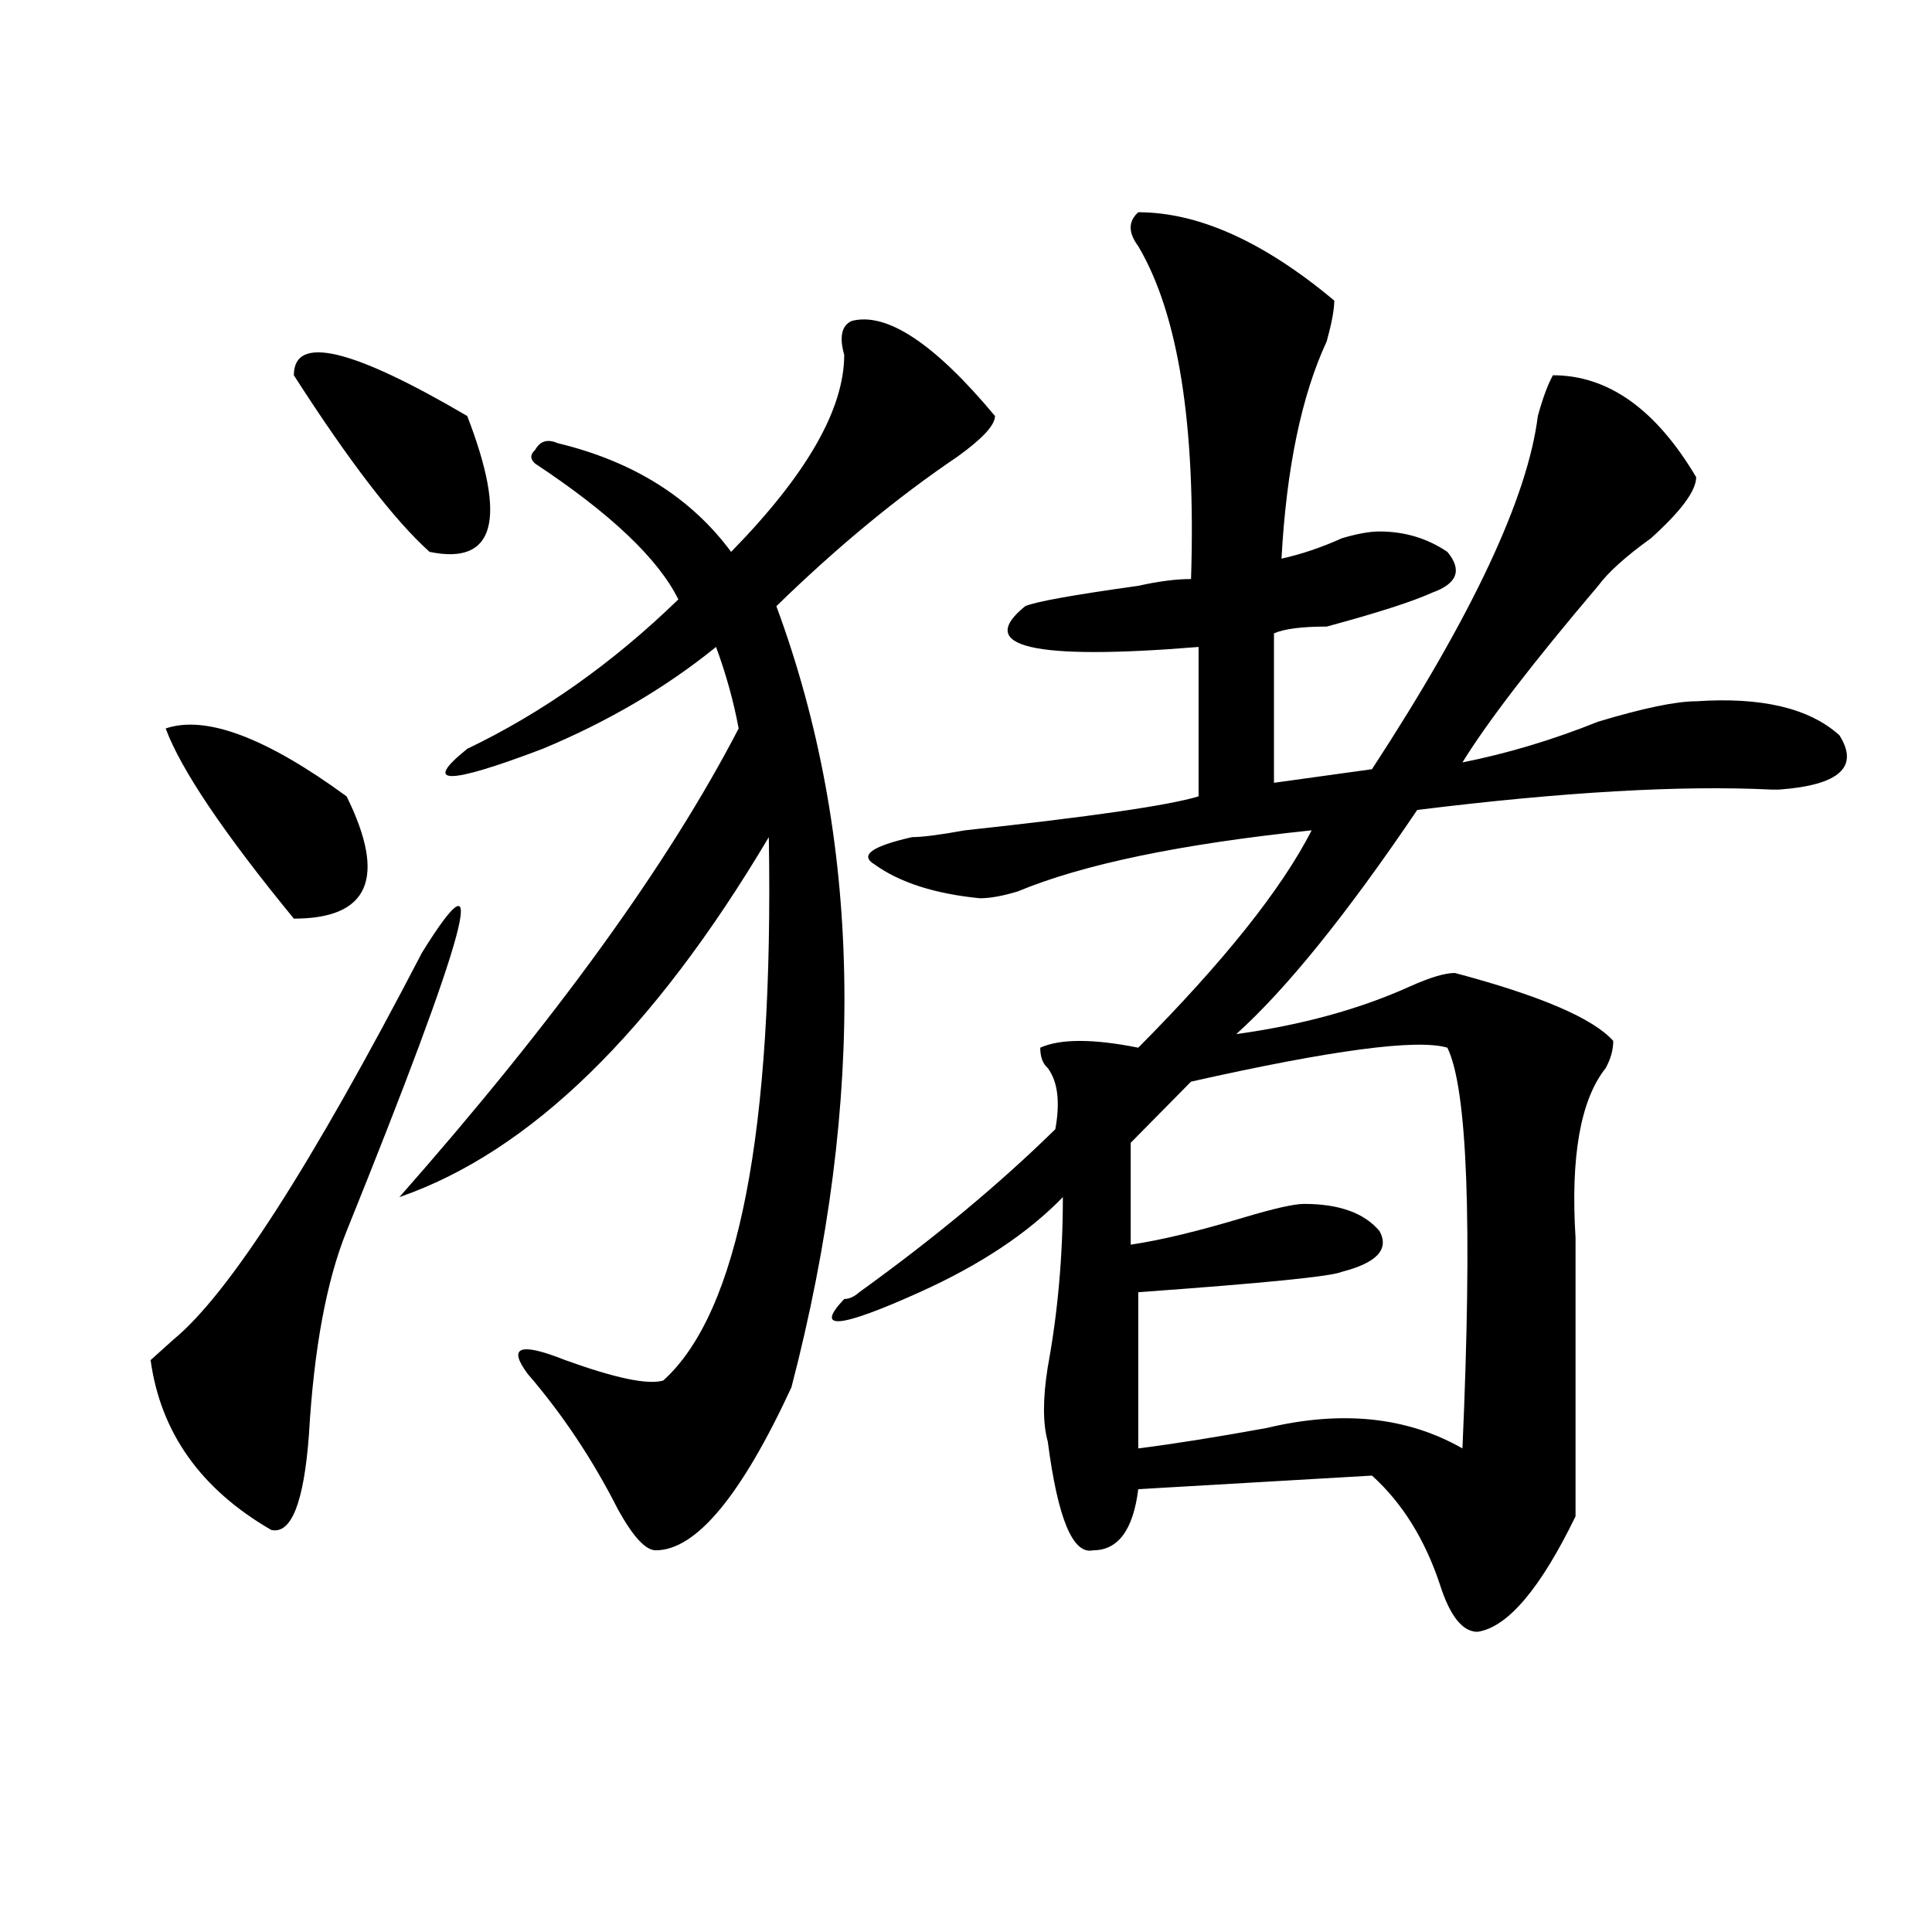
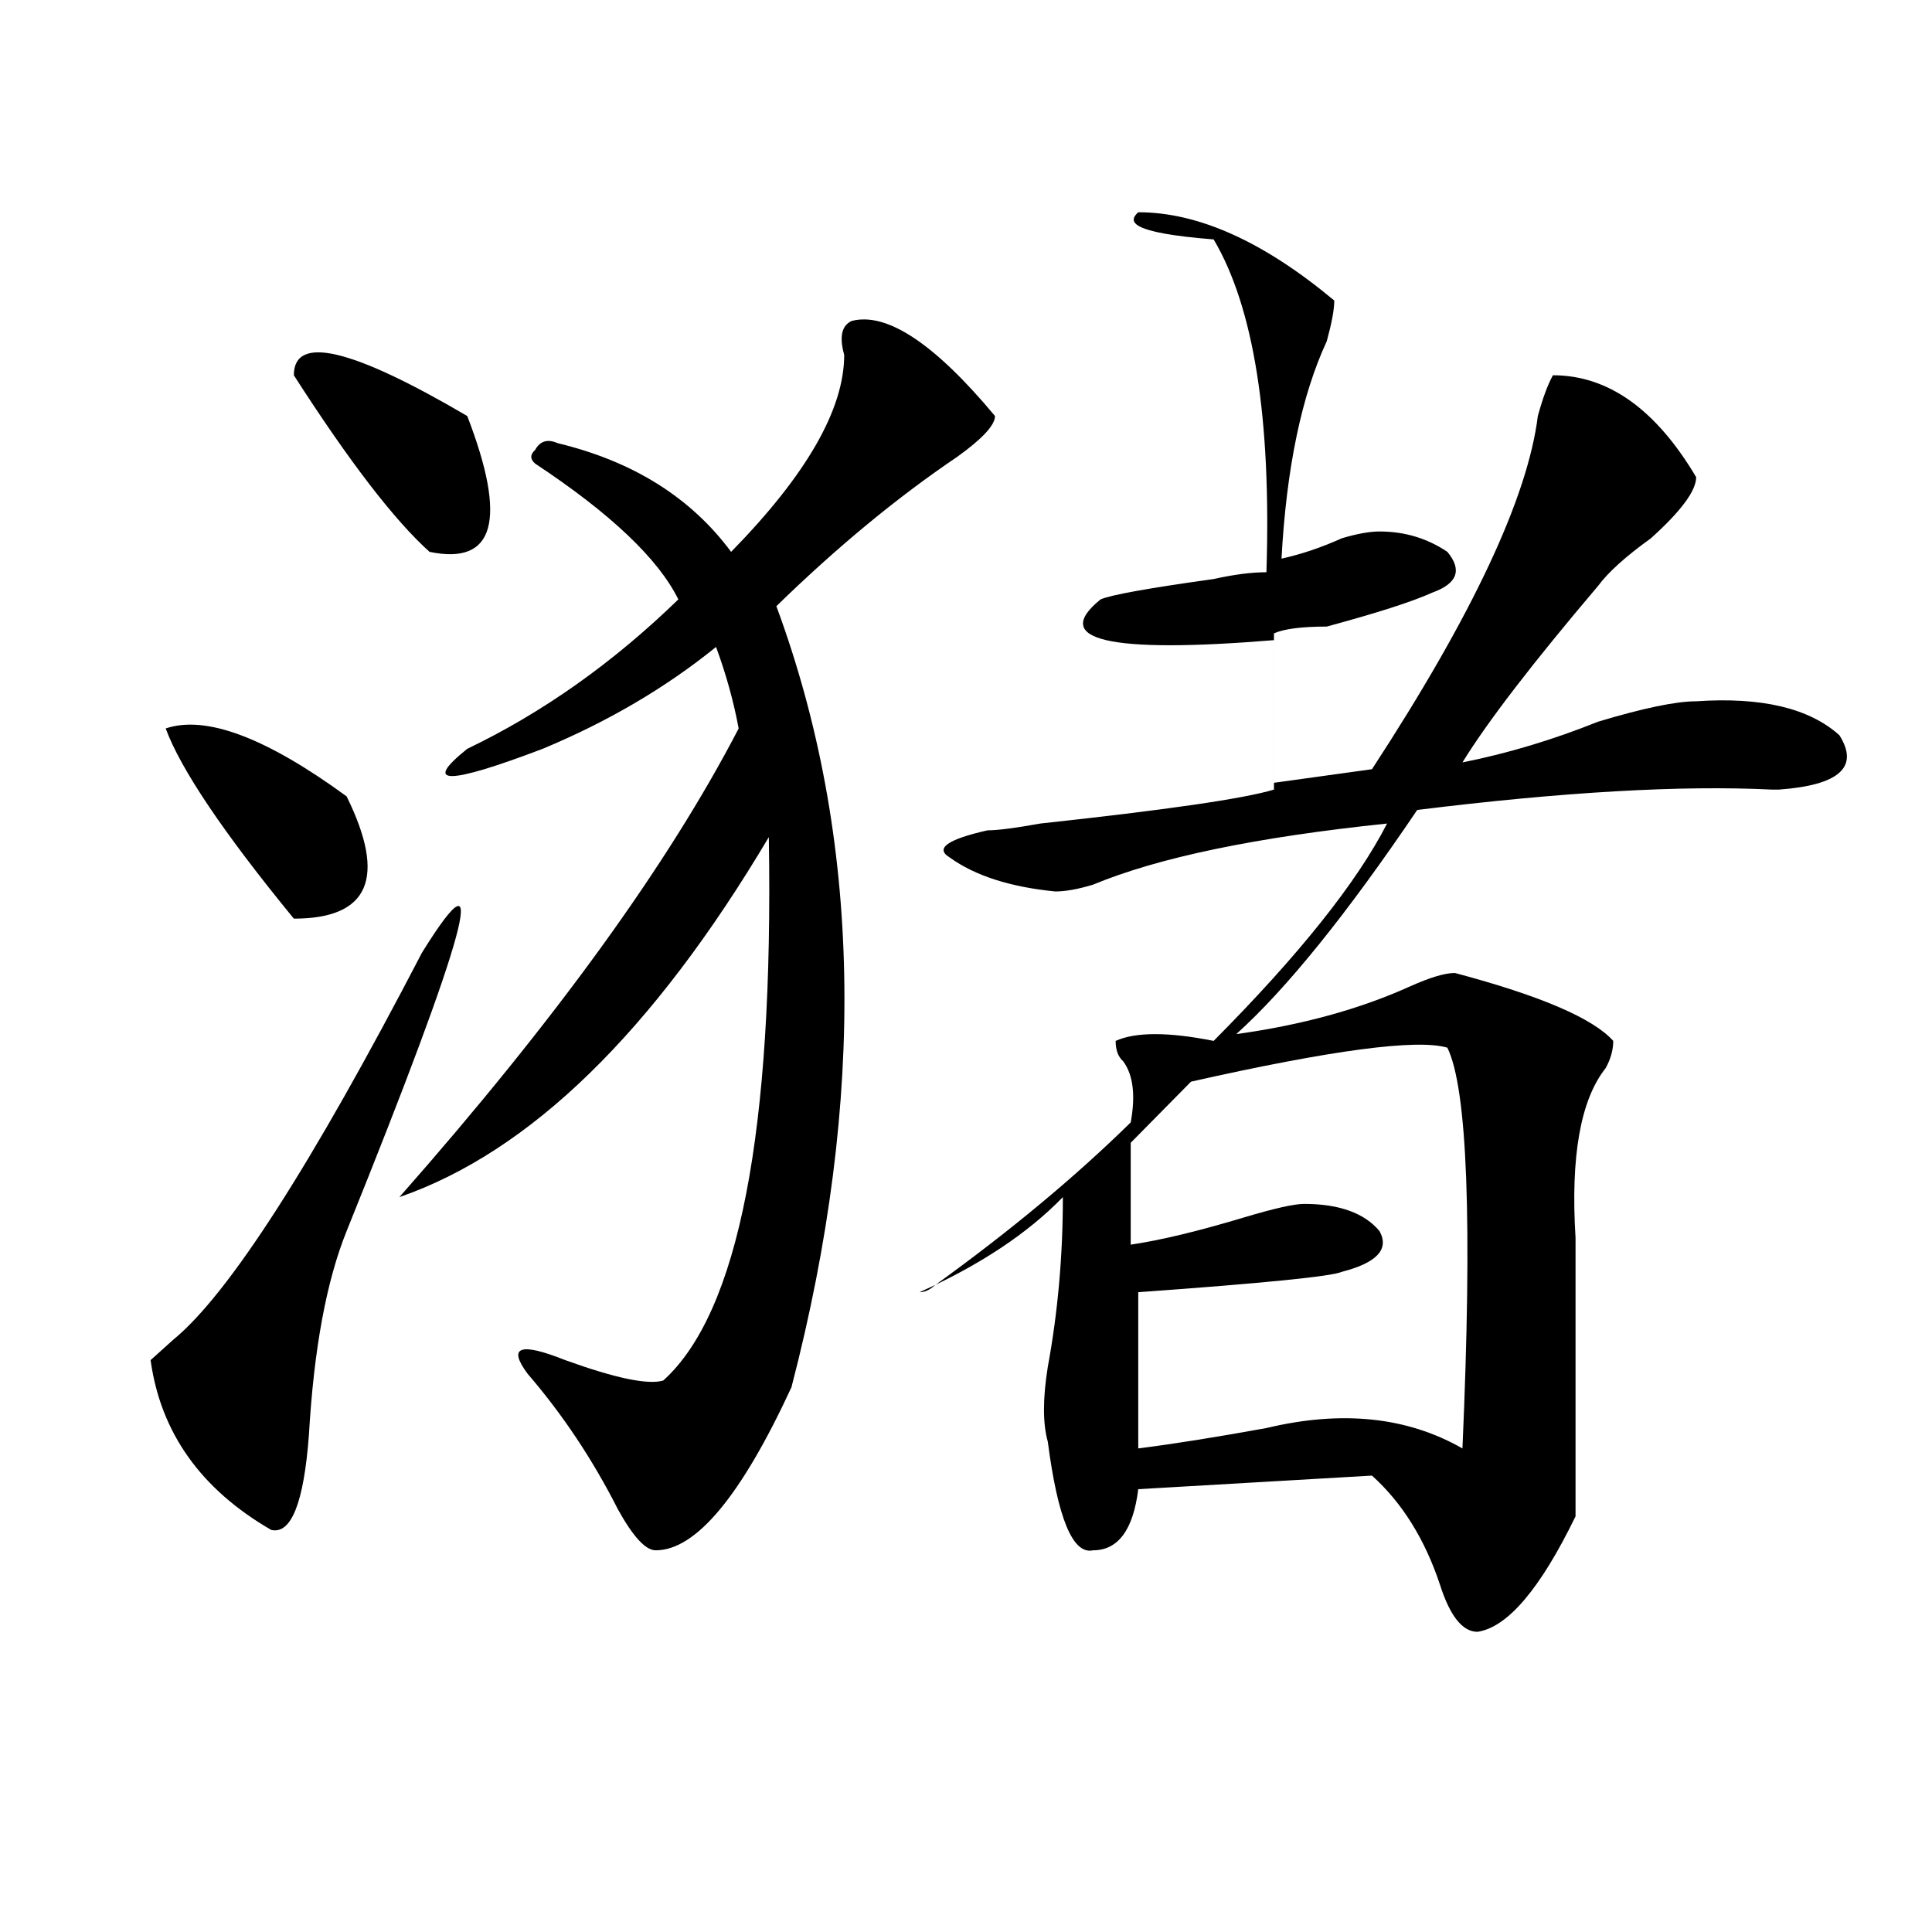
<svg xmlns="http://www.w3.org/2000/svg" version="1.1" id="图层_1" x="0px" y="0px" width="1000px" height="1000px" viewBox="0 0 1000 1000" enable-background="new 0 0 1000 1000" xml:space="preserve">
-   <path d="M218.434,493.063c36.401-58.557,23.414-10.547-39.023,144.141c-10.427,25.818-16.95,60.975-19.512,105.469  c-2.622,35.156-9.146,51.581-19.512,49.219C103.925,770.797,83.132,741.519,77.949,704c2.562-2.307,6.464-5.822,11.707-10.547  C118.253,670.053,161.179,603.256,218.434,493.063z M85.754,377.047c20.792-7.031,52.011,4.725,93.656,35.156  c20.792,42.188,11.707,63.281-27.316,63.281C115.632,430.99,93.559,398.141,85.754,377.047z M152.094,194.234  c0-21.094,29.878-14.063,89.754,21.094c20.792,53.943,14.269,77.344-19.512,70.313C204.104,269.271,180.69,238.784,152.094,194.234z   M440.867,166.109c18.171-4.669,42.926,11.756,74.145,49.219c0,4.725-6.524,11.756-19.512,21.094  c-31.219,21.094-62.438,46.912-93.656,77.344c44.206,119.531,46.828,254.334,7.805,404.297  c-26.036,56.25-49.45,84.375-70.242,84.375c-5.243,0-11.707-7.031-19.512-21.094c-13.048-25.763-28.657-49.219-46.828-70.313  c-10.427-14.063-3.902-16.369,19.512-7.031c25.976,9.394,42.926,12.909,50.73,10.547c39.023-35.156,57.194-128.869,54.633-281.25  c-59.876,100.8-123.595,162.928-191.215,186.328c80.608-91.406,139.144-172.266,175.605-242.578  c-2.622-14.063-6.524-28.125-11.707-42.188c-26.036,21.094-55.974,38.672-89.754,52.734c-49.45,18.787-62.438,18.787-39.023,0  c39.023-18.731,75.425-44.494,109.266-77.344c-10.427-21.094-35.121-44.494-74.145-70.313c-2.622-2.307-2.622-4.669,0-7.031  c2.562-4.669,6.464-5.822,11.707-3.516c39.023,9.394,68.901,28.125,89.754,56.25c39.023-39.825,58.535-73.828,58.535-101.953  C434.343,174.35,435.624,168.472,440.867,166.109z M589.156,109.859c31.219,0,64.999,15.271,101.461,45.703  c0,4.725-1.341,11.756-3.902,21.094c-13.048,28.125-20.853,65.644-23.414,112.5c10.366-2.307,20.792-5.822,31.219-10.547  c7.805-2.307,14.269-3.516,19.512-3.516c12.987,0,24.694,3.516,35.121,10.547c7.805,9.394,5.183,16.425-7.805,21.094  c-10.427,4.725-28.657,10.547-54.633,17.578c-13.048,0-22.134,1.209-27.316,3.516v77.344l50.73-7.031  c52.011-79.65,80.608-140.625,85.852-182.813c2.562-9.338,5.183-16.369,7.805-21.094c28.597,0,53.292,17.578,74.145,52.734  c0,7.031-7.805,17.578-23.414,31.641c-13.048,9.394-22.134,17.578-27.316,24.609c-33.841,39.881-57.255,70.313-70.242,91.406  c23.414-4.669,46.828-11.7,70.242-21.094c23.414-7.031,40.304-10.547,50.73-10.547c33.78-2.307,58.535,3.516,74.145,17.578  c10.366,16.425,0,25.818-31.219,28.125h-3.902c-46.828-2.307-107.985,1.209-183.41,10.547  c-36.462,53.943-67.681,92.615-93.656,116.016c33.78-4.669,63.718-12.854,89.754-24.609c10.366-4.669,18.171-7.031,23.414-7.031  c44.206,11.756,71.522,23.456,81.949,35.156c0,4.725-1.341,9.394-3.902,14.063c-13.048,16.425-18.231,45.703-15.609,87.891  c0,46.912,0,94.922,0,144.141c-18.231,37.463-35.121,57.403-50.73,59.766c-7.805,0-14.329-8.24-19.512-24.609  c-7.805-23.4-19.512-42.188-35.121-56.25l-120.973,7.031c-2.622,21.094-10.427,31.641-23.414,31.641  c-10.427,2.307-18.231-16.369-23.414-56.25c-2.622-9.338-2.622-22.247,0-38.672c5.183-28.125,7.805-57.403,7.805-87.891  c-18.231,18.787-42.926,35.156-74.145,49.219c-41.646,18.787-54.633,19.94-39.023,3.516c2.562,0,5.183-1.153,7.805-3.516  c39.023-28.125,72.804-56.25,101.461-84.375c2.562-14.063,1.28-24.609-3.902-31.641c-2.622-2.307-3.902-5.822-3.902-10.547  c10.366-4.669,27.316-4.669,50.73,0c44.206-44.494,74.145-82.013,89.754-112.5c-67.681,7.031-118.411,17.578-152.191,31.641  c-7.805,2.362-14.329,3.516-19.512,3.516c-23.414-2.307-41.646-8.185-54.633-17.578c-7.805-4.669-1.341-9.338,19.512-14.063  c5.183,0,14.269-1.153,27.316-3.516c64.999-7.031,105.363-12.854,120.973-17.578v-77.344c-85.852,7.031-115.79,0-89.754-21.094  c5.183-2.307,24.694-5.822,58.535-10.547c10.366-2.307,19.512-3.516,27.316-3.516c2.562-79.65-6.524-137.109-27.316-172.266  C583.913,120.406,583.913,114.584,589.156,109.859z M749.152,542.281c-15.609-4.669-59.876,1.209-132.68,17.578L585.254,591.5  v52.734c15.609-2.307,35.121-7.031,58.535-14.063c15.609-4.669,25.976-7.031,31.219-7.031c18.171,0,31.219,4.725,39.023,14.063  c5.183,9.394-1.341,16.425-19.512,21.094c-5.243,2.362-40.364,5.878-105.363,10.547v80.859c18.171-2.307,40.304-5.822,66.34-10.547  c39.023-9.338,72.804-5.822,101.461,10.547C762.14,632.534,759.519,563.375,749.152,542.281z" />
+   <path d="M218.434,493.063c36.401-58.557,23.414-10.547-39.023,144.141c-10.427,25.818-16.95,60.975-19.512,105.469  c-2.622,35.156-9.146,51.581-19.512,49.219C103.925,770.797,83.132,741.519,77.949,704c2.562-2.307,6.464-5.822,11.707-10.547  C118.253,670.053,161.179,603.256,218.434,493.063z M85.754,377.047c20.792-7.031,52.011,4.725,93.656,35.156  c20.792,42.188,11.707,63.281-27.316,63.281C115.632,430.99,93.559,398.141,85.754,377.047z M152.094,194.234  c0-21.094,29.878-14.063,89.754,21.094c20.792,53.943,14.269,77.344-19.512,70.313C204.104,269.271,180.69,238.784,152.094,194.234z   M440.867,166.109c18.171-4.669,42.926,11.756,74.145,49.219c0,4.725-6.524,11.756-19.512,21.094  c-31.219,21.094-62.438,46.912-93.656,77.344c44.206,119.531,46.828,254.334,7.805,404.297  c-26.036,56.25-49.45,84.375-70.242,84.375c-5.243,0-11.707-7.031-19.512-21.094c-13.048-25.763-28.657-49.219-46.828-70.313  c-10.427-14.063-3.902-16.369,19.512-7.031c25.976,9.394,42.926,12.909,50.73,10.547c39.023-35.156,57.194-128.869,54.633-281.25  c-59.876,100.8-123.595,162.928-191.215,186.328c80.608-91.406,139.144-172.266,175.605-242.578  c-2.622-14.063-6.524-28.125-11.707-42.188c-26.036,21.094-55.974,38.672-89.754,52.734c-49.45,18.787-62.438,18.787-39.023,0  c39.023-18.731,75.425-44.494,109.266-77.344c-10.427-21.094-35.121-44.494-74.145-70.313c-2.622-2.307-2.622-4.669,0-7.031  c2.562-4.669,6.464-5.822,11.707-3.516c39.023,9.394,68.901,28.125,89.754,56.25c39.023-39.825,58.535-73.828,58.535-101.953  C434.343,174.35,435.624,168.472,440.867,166.109z M589.156,109.859c31.219,0,64.999,15.271,101.461,45.703  c0,4.725-1.341,11.756-3.902,21.094c-13.048,28.125-20.853,65.644-23.414,112.5c10.366-2.307,20.792-5.822,31.219-10.547  c7.805-2.307,14.269-3.516,19.512-3.516c12.987,0,24.694,3.516,35.121,10.547c7.805,9.394,5.183,16.425-7.805,21.094  c-10.427,4.725-28.657,10.547-54.633,17.578c-13.048,0-22.134,1.209-27.316,3.516v77.344l50.73-7.031  c52.011-79.65,80.608-140.625,85.852-182.813c2.562-9.338,5.183-16.369,7.805-21.094c28.597,0,53.292,17.578,74.145,52.734  c0,7.031-7.805,17.578-23.414,31.641c-13.048,9.394-22.134,17.578-27.316,24.609c-33.841,39.881-57.255,70.313-70.242,91.406  c23.414-4.669,46.828-11.7,70.242-21.094c23.414-7.031,40.304-10.547,50.73-10.547c33.78-2.307,58.535,3.516,74.145,17.578  c10.366,16.425,0,25.818-31.219,28.125h-3.902c-46.828-2.307-107.985,1.209-183.41,10.547  c-36.462,53.943-67.681,92.615-93.656,116.016c33.78-4.669,63.718-12.854,89.754-24.609c10.366-4.669,18.171-7.031,23.414-7.031  c44.206,11.756,71.522,23.456,81.949,35.156c0,4.725-1.341,9.394-3.902,14.063c-13.048,16.425-18.231,45.703-15.609,87.891  c0,46.912,0,94.922,0,144.141c-18.231,37.463-35.121,57.403-50.73,59.766c-7.805,0-14.329-8.24-19.512-24.609  c-7.805-23.4-19.512-42.188-35.121-56.25l-120.973,7.031c-2.622,21.094-10.427,31.641-23.414,31.641  c-10.427,2.307-18.231-16.369-23.414-56.25c-2.622-9.338-2.622-22.247,0-38.672c5.183-28.125,7.805-57.403,7.805-87.891  c-18.231,18.787-42.926,35.156-74.145,49.219c2.562,0,5.183-1.153,7.805-3.516  c39.023-28.125,72.804-56.25,101.461-84.375c2.562-14.063,1.28-24.609-3.902-31.641c-2.622-2.307-3.902-5.822-3.902-10.547  c10.366-4.669,27.316-4.669,50.73,0c44.206-44.494,74.145-82.013,89.754-112.5c-67.681,7.031-118.411,17.578-152.191,31.641  c-7.805,2.362-14.329,3.516-19.512,3.516c-23.414-2.307-41.646-8.185-54.633-17.578c-7.805-4.669-1.341-9.338,19.512-14.063  c5.183,0,14.269-1.153,27.316-3.516c64.999-7.031,105.363-12.854,120.973-17.578v-77.344c-85.852,7.031-115.79,0-89.754-21.094  c5.183-2.307,24.694-5.822,58.535-10.547c10.366-2.307,19.512-3.516,27.316-3.516c2.562-79.65-6.524-137.109-27.316-172.266  C583.913,120.406,583.913,114.584,589.156,109.859z M749.152,542.281c-15.609-4.669-59.876,1.209-132.68,17.578L585.254,591.5  v52.734c15.609-2.307,35.121-7.031,58.535-14.063c15.609-4.669,25.976-7.031,31.219-7.031c18.171,0,31.219,4.725,39.023,14.063  c5.183,9.394-1.341,16.425-19.512,21.094c-5.243,2.362-40.364,5.878-105.363,10.547v80.859c18.171-2.307,40.304-5.822,66.34-10.547  c39.023-9.338,72.804-5.822,101.461,10.547C762.14,632.534,759.519,563.375,749.152,542.281z" />
</svg>